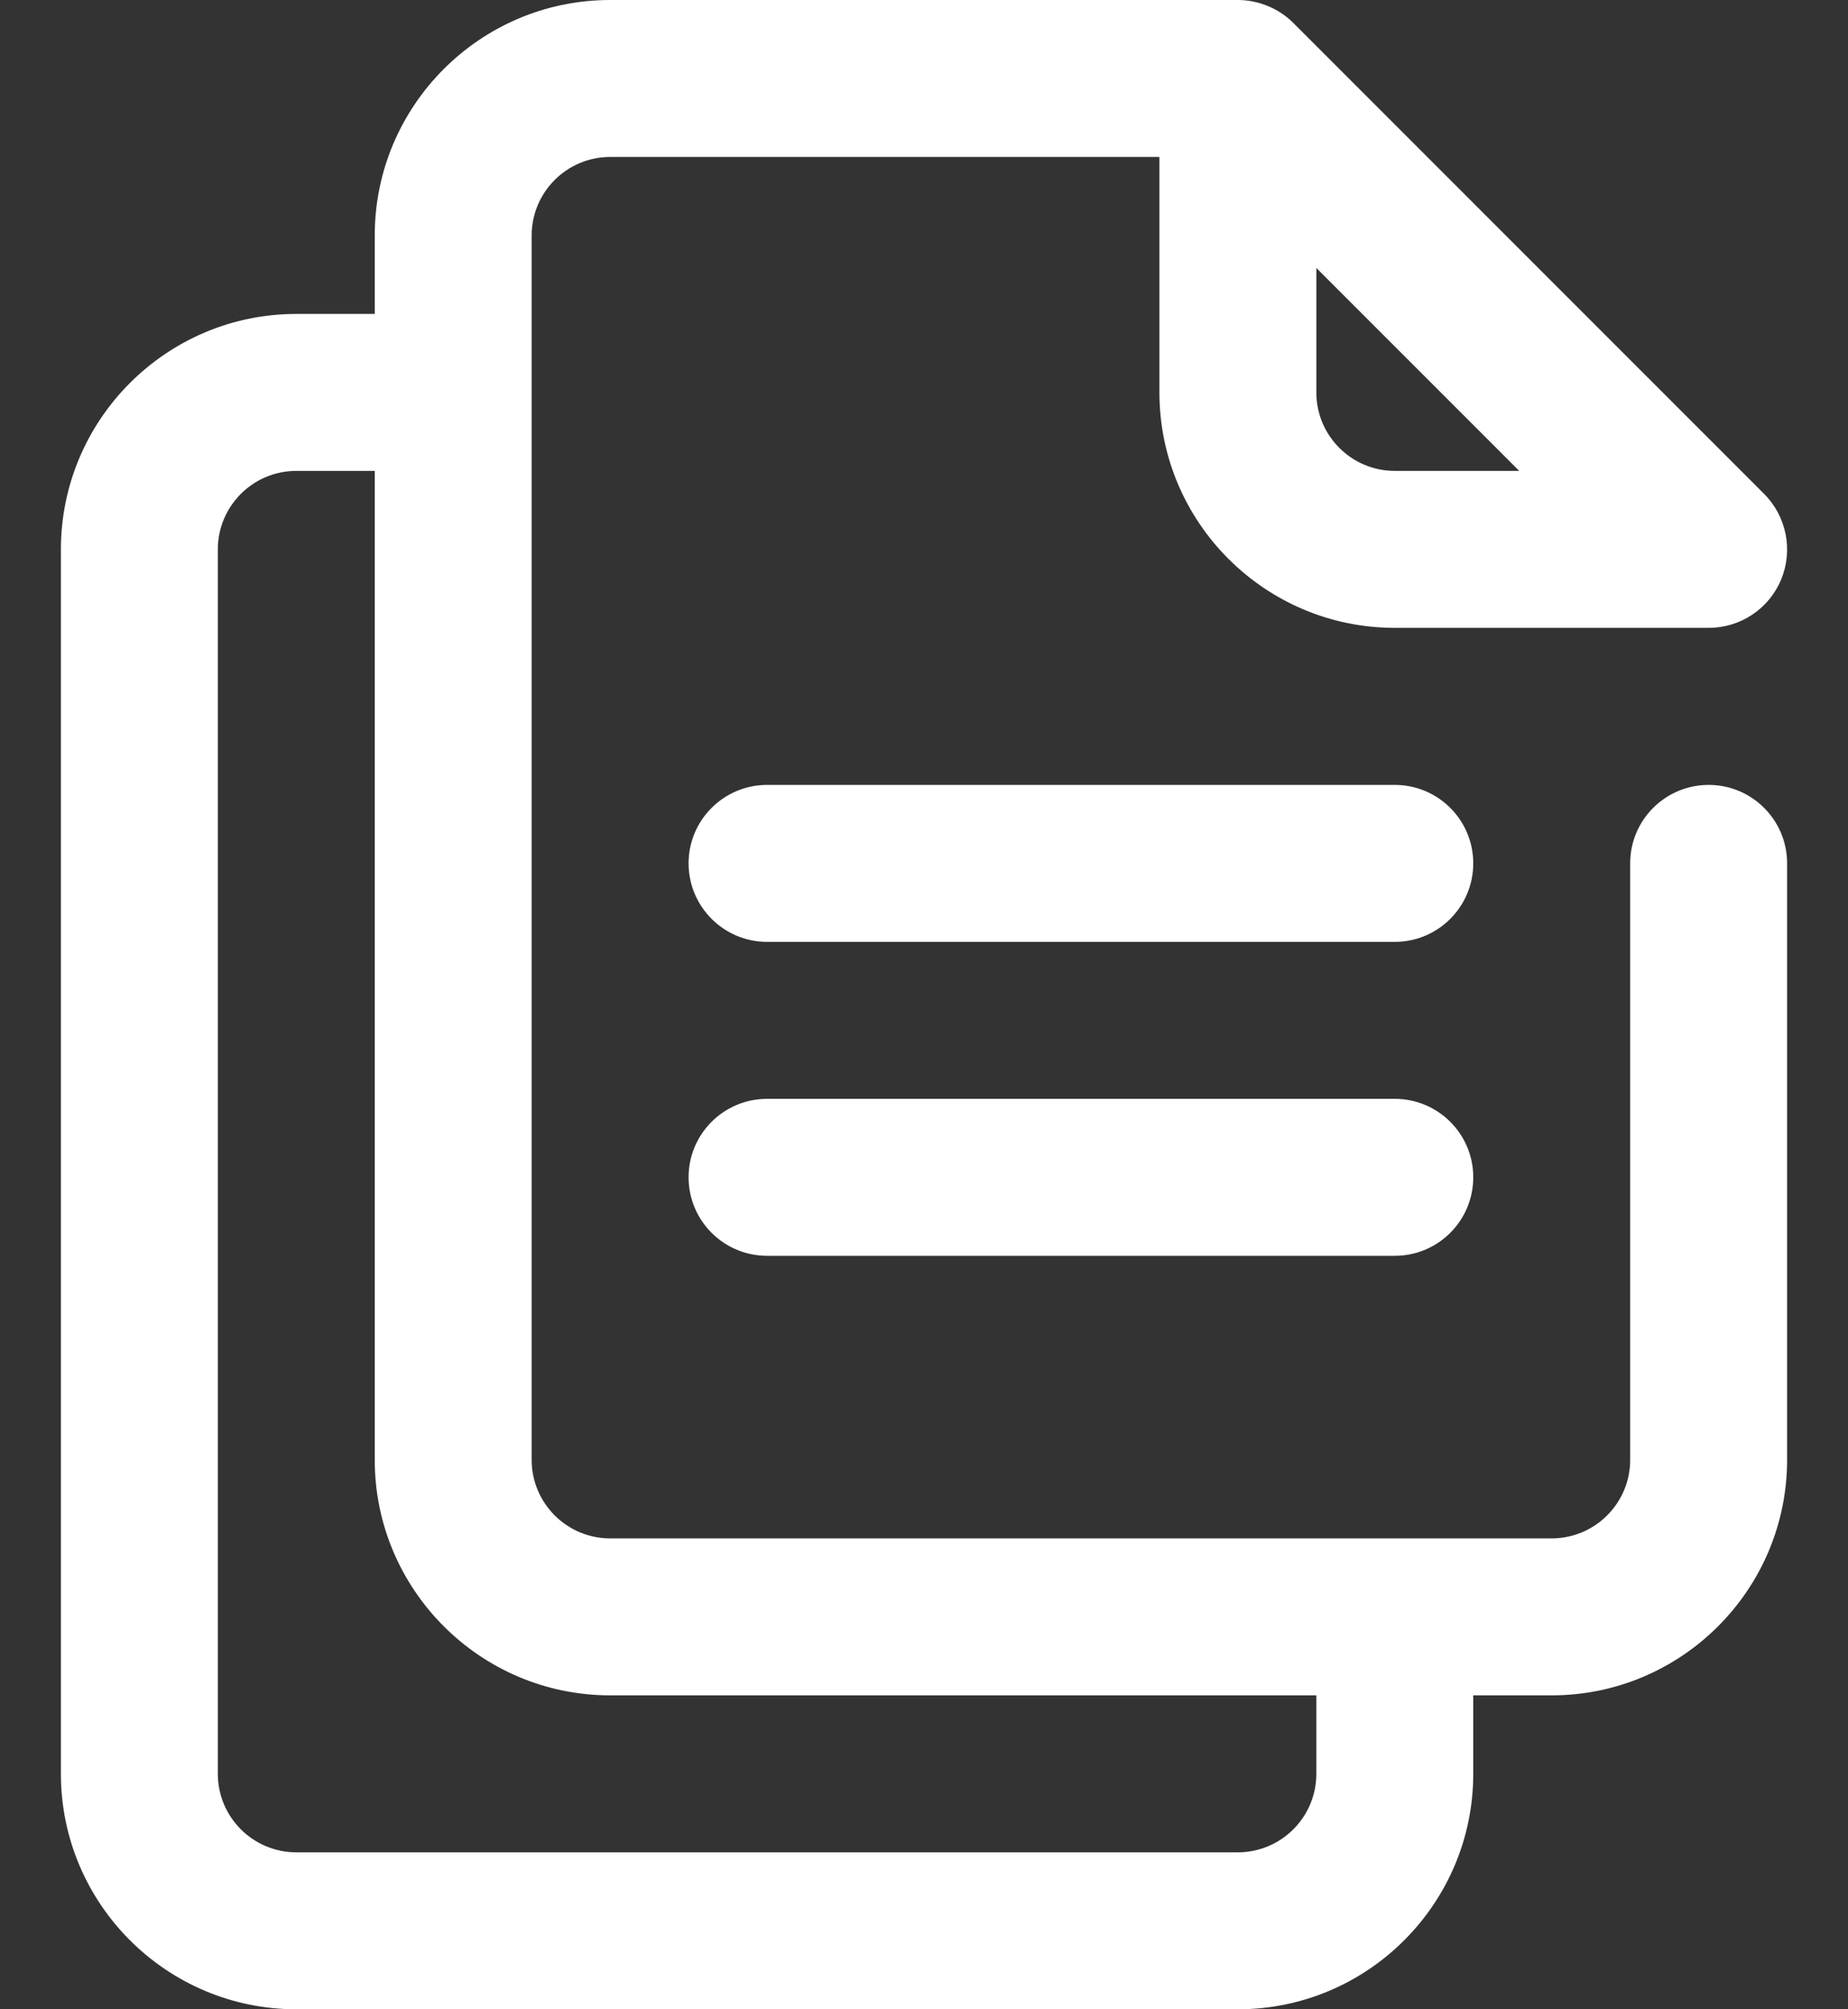
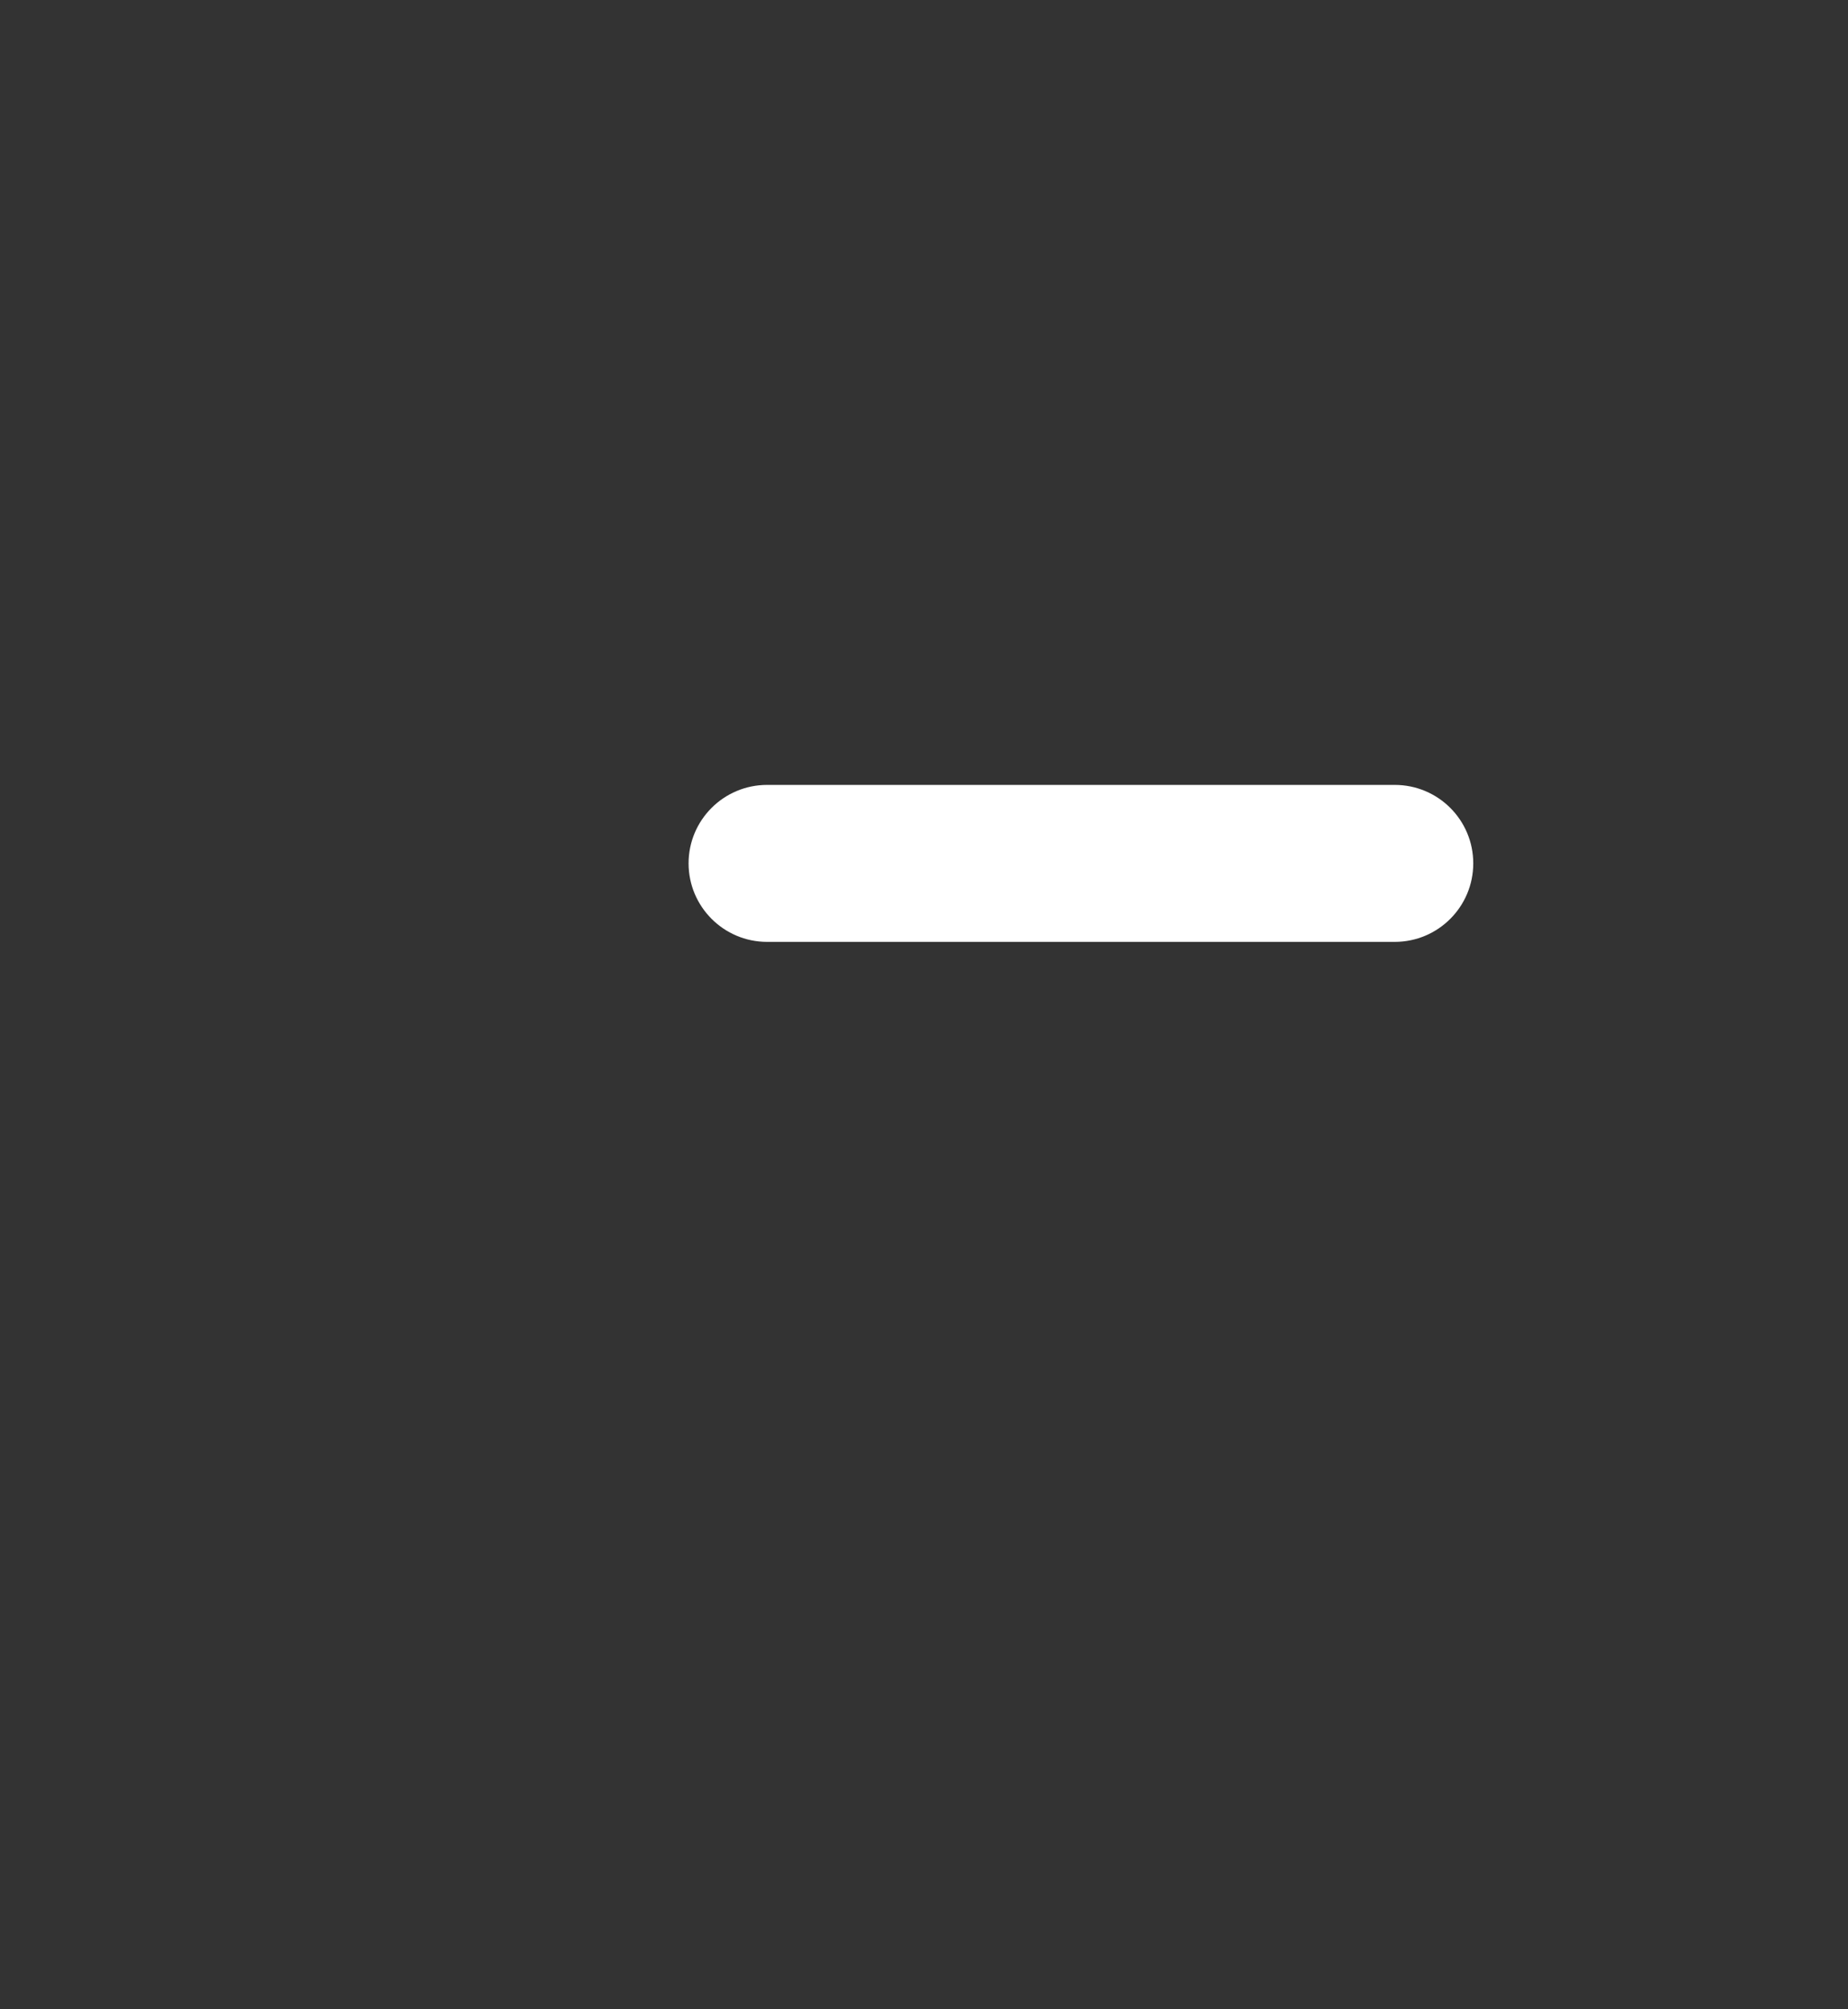
<svg xmlns="http://www.w3.org/2000/svg" width="23" height="25" viewBox="0 0 23 25" fill="none">
  <rect x="0" y="0" width="23" height="25" fill="#333333" stroke="none" />
-   <path d="M21.266 9.766C20.726 9.766 20.289 10.203 20.289 10.742V18.164C20.289 18.703 19.851 19.141 19.312 19.141H7.594C7.055 19.141 6.617 18.703 6.617 18.164V2.93C6.617 2.391 7.055 1.953 7.594 1.953H14.43V4.883C14.43 6.498 15.744 7.812 17.359 7.812H21.266C21.661 7.812 22.017 7.575 22.168 7.21C22.319 6.845 22.235 6.425 21.956 6.145L16.097 0.286C15.909 0.098 15.654 0 15.406 0H7.594C5.978 0 4.664 1.314 4.664 2.93V3.906H3.688C2.072 3.906 0.758 5.221 0.758 6.836V22.07C0.758 23.686 2.072 25 3.688 25H15.406C17.022 25 18.336 23.686 18.336 22.07V21.094H19.312C20.928 21.094 22.242 19.779 22.242 18.164V10.742C22.242 10.203 21.805 9.766 21.266 9.766ZM17.359 5.859C16.821 5.859 16.383 5.421 16.383 4.883V3.334L18.908 5.859H17.359ZM16.383 22.07C16.383 22.609 15.945 23.047 15.406 23.047H3.688C3.149 23.047 2.711 22.609 2.711 22.07V6.836C2.711 6.297 3.149 5.859 3.688 5.859H4.664V18.164C4.664 19.779 5.978 21.094 7.594 21.094H16.383V22.07Z" fill="white" />
  <path d="M17.359 11.719H9.547C9.008 11.719 8.57 11.281 8.57 10.742C8.57 10.203 9.008 9.766 9.547 9.766H17.359C17.899 9.766 18.336 10.203 18.336 10.742C18.336 11.281 17.899 11.719 17.359 11.719Z" fill="white" />
-   <path d="M17.359 15.625H9.547C9.008 15.625 8.57 15.188 8.57 14.648C8.57 14.109 9.008 13.672 9.547 13.672H17.359C17.899 13.672 18.336 14.109 18.336 14.648C18.336 15.188 17.899 15.625 17.359 15.625Z" fill="white" />
</svg>